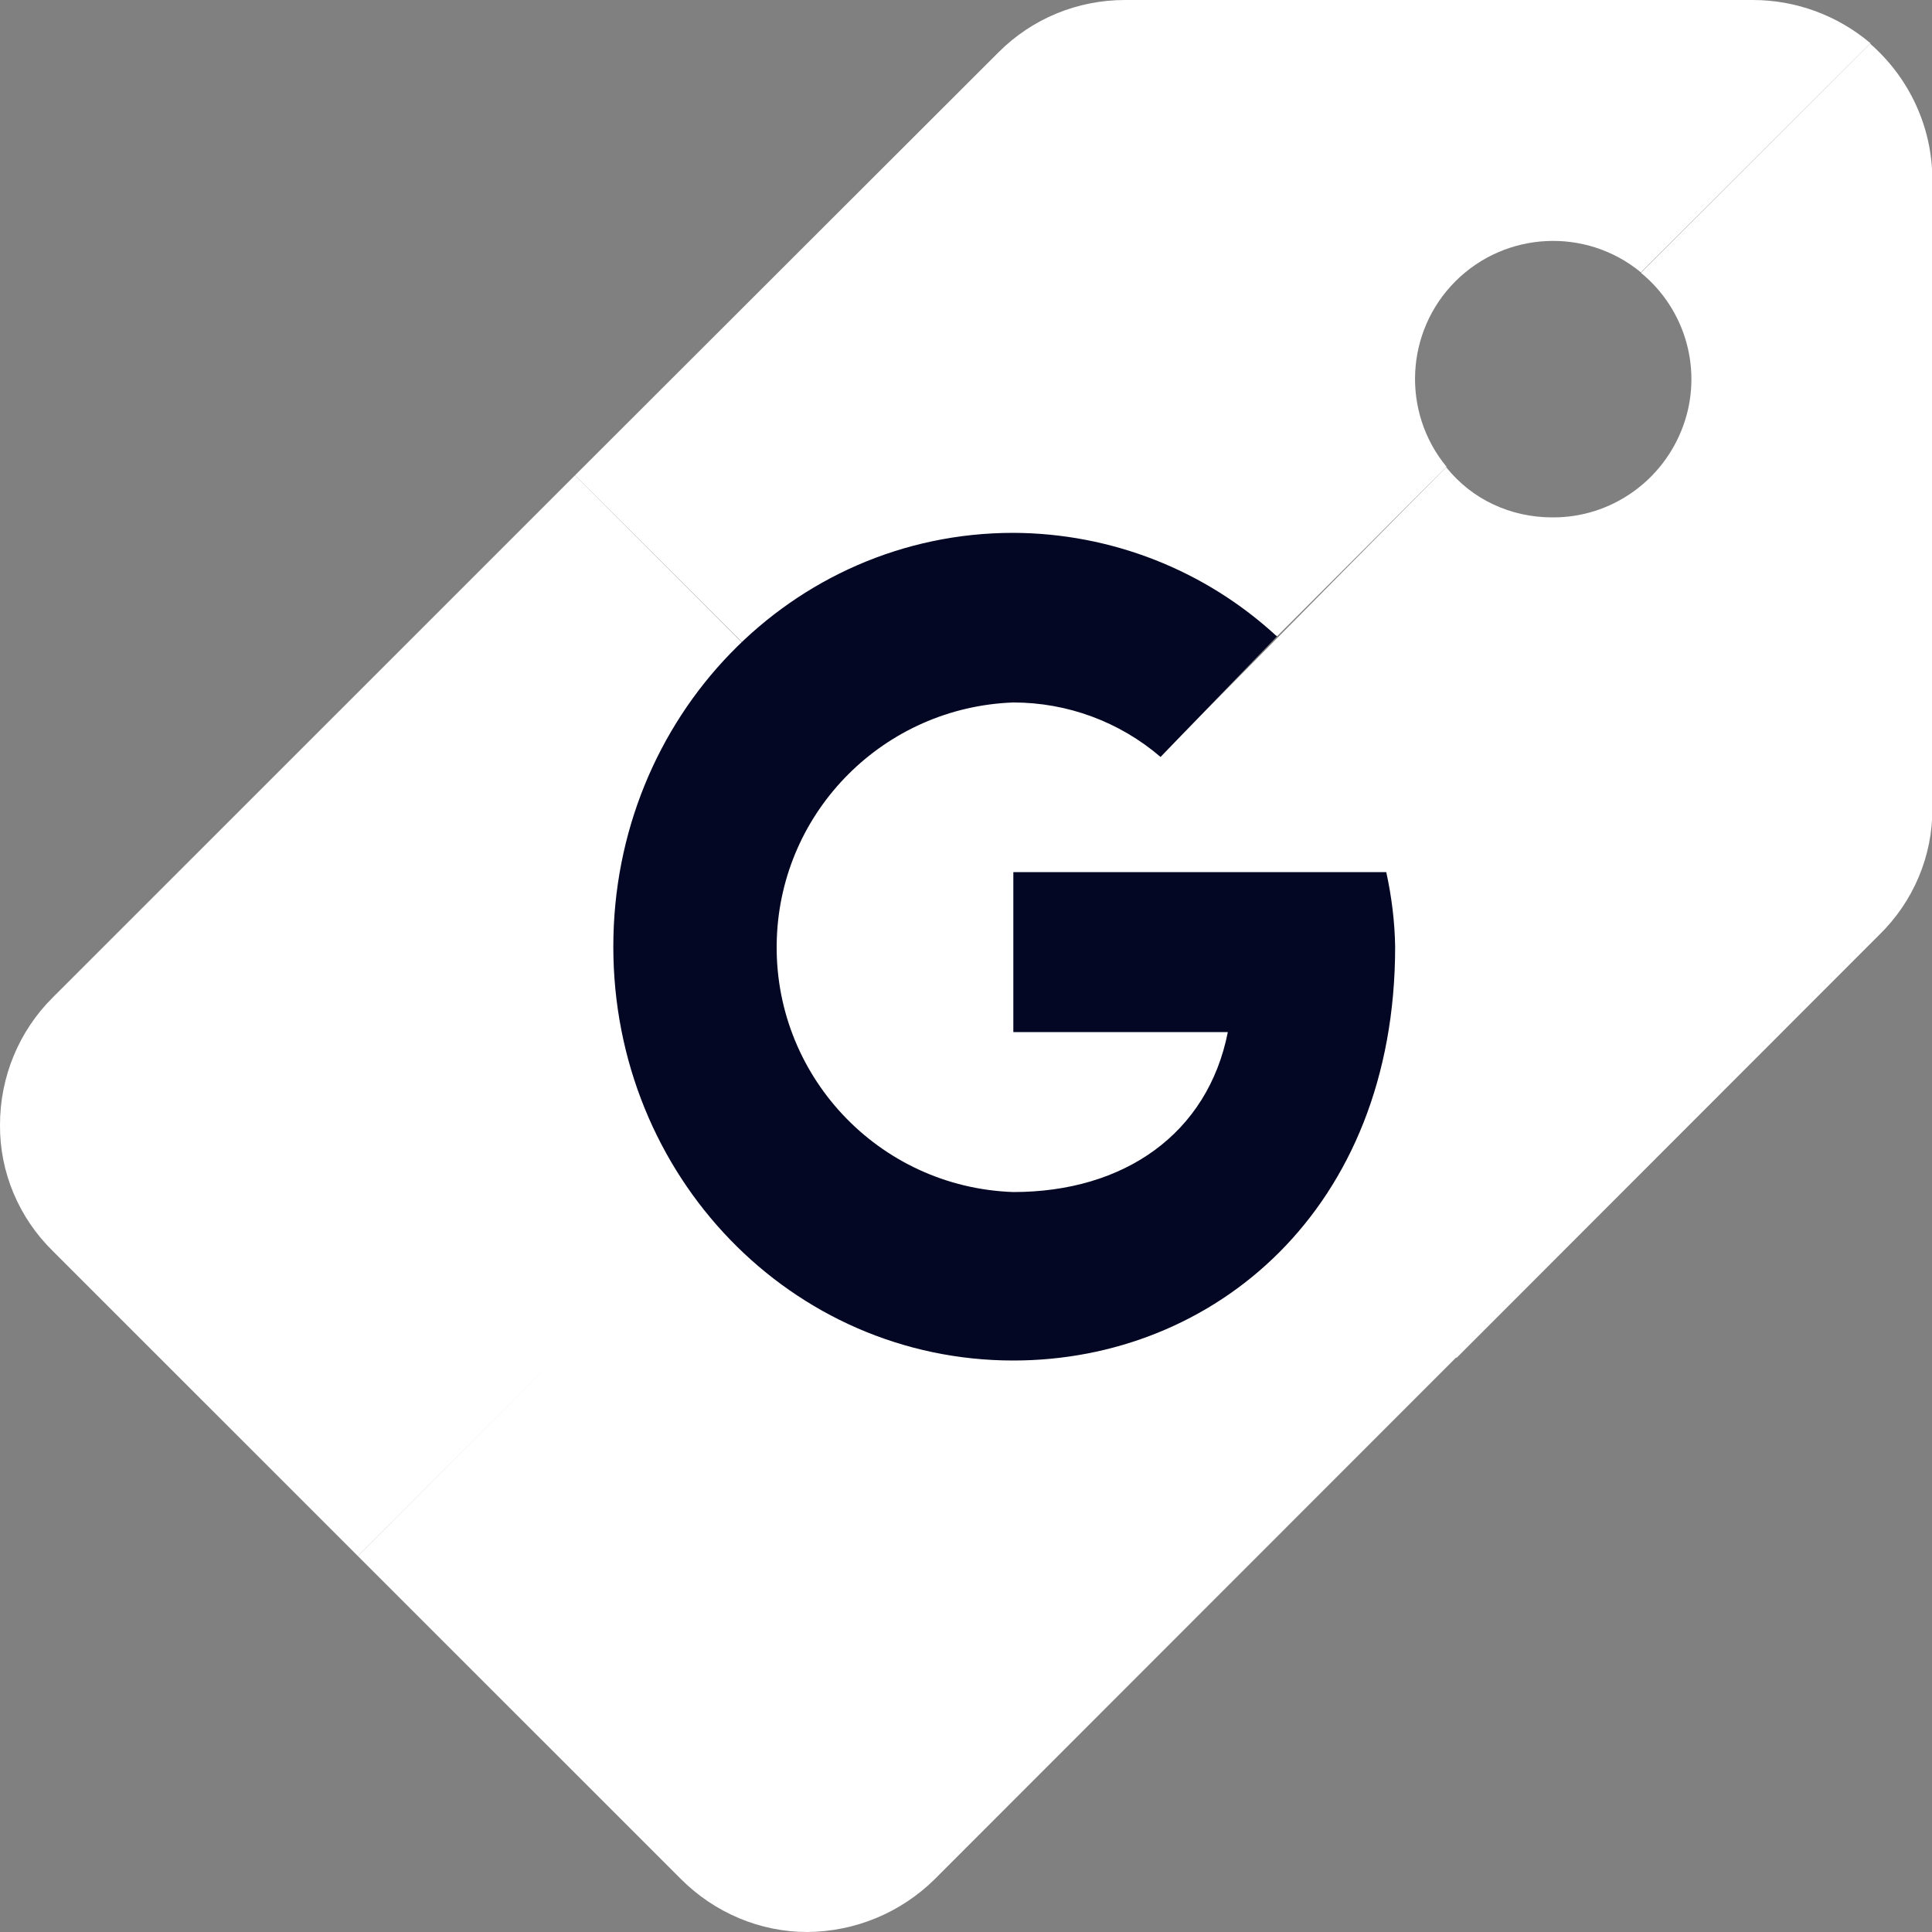
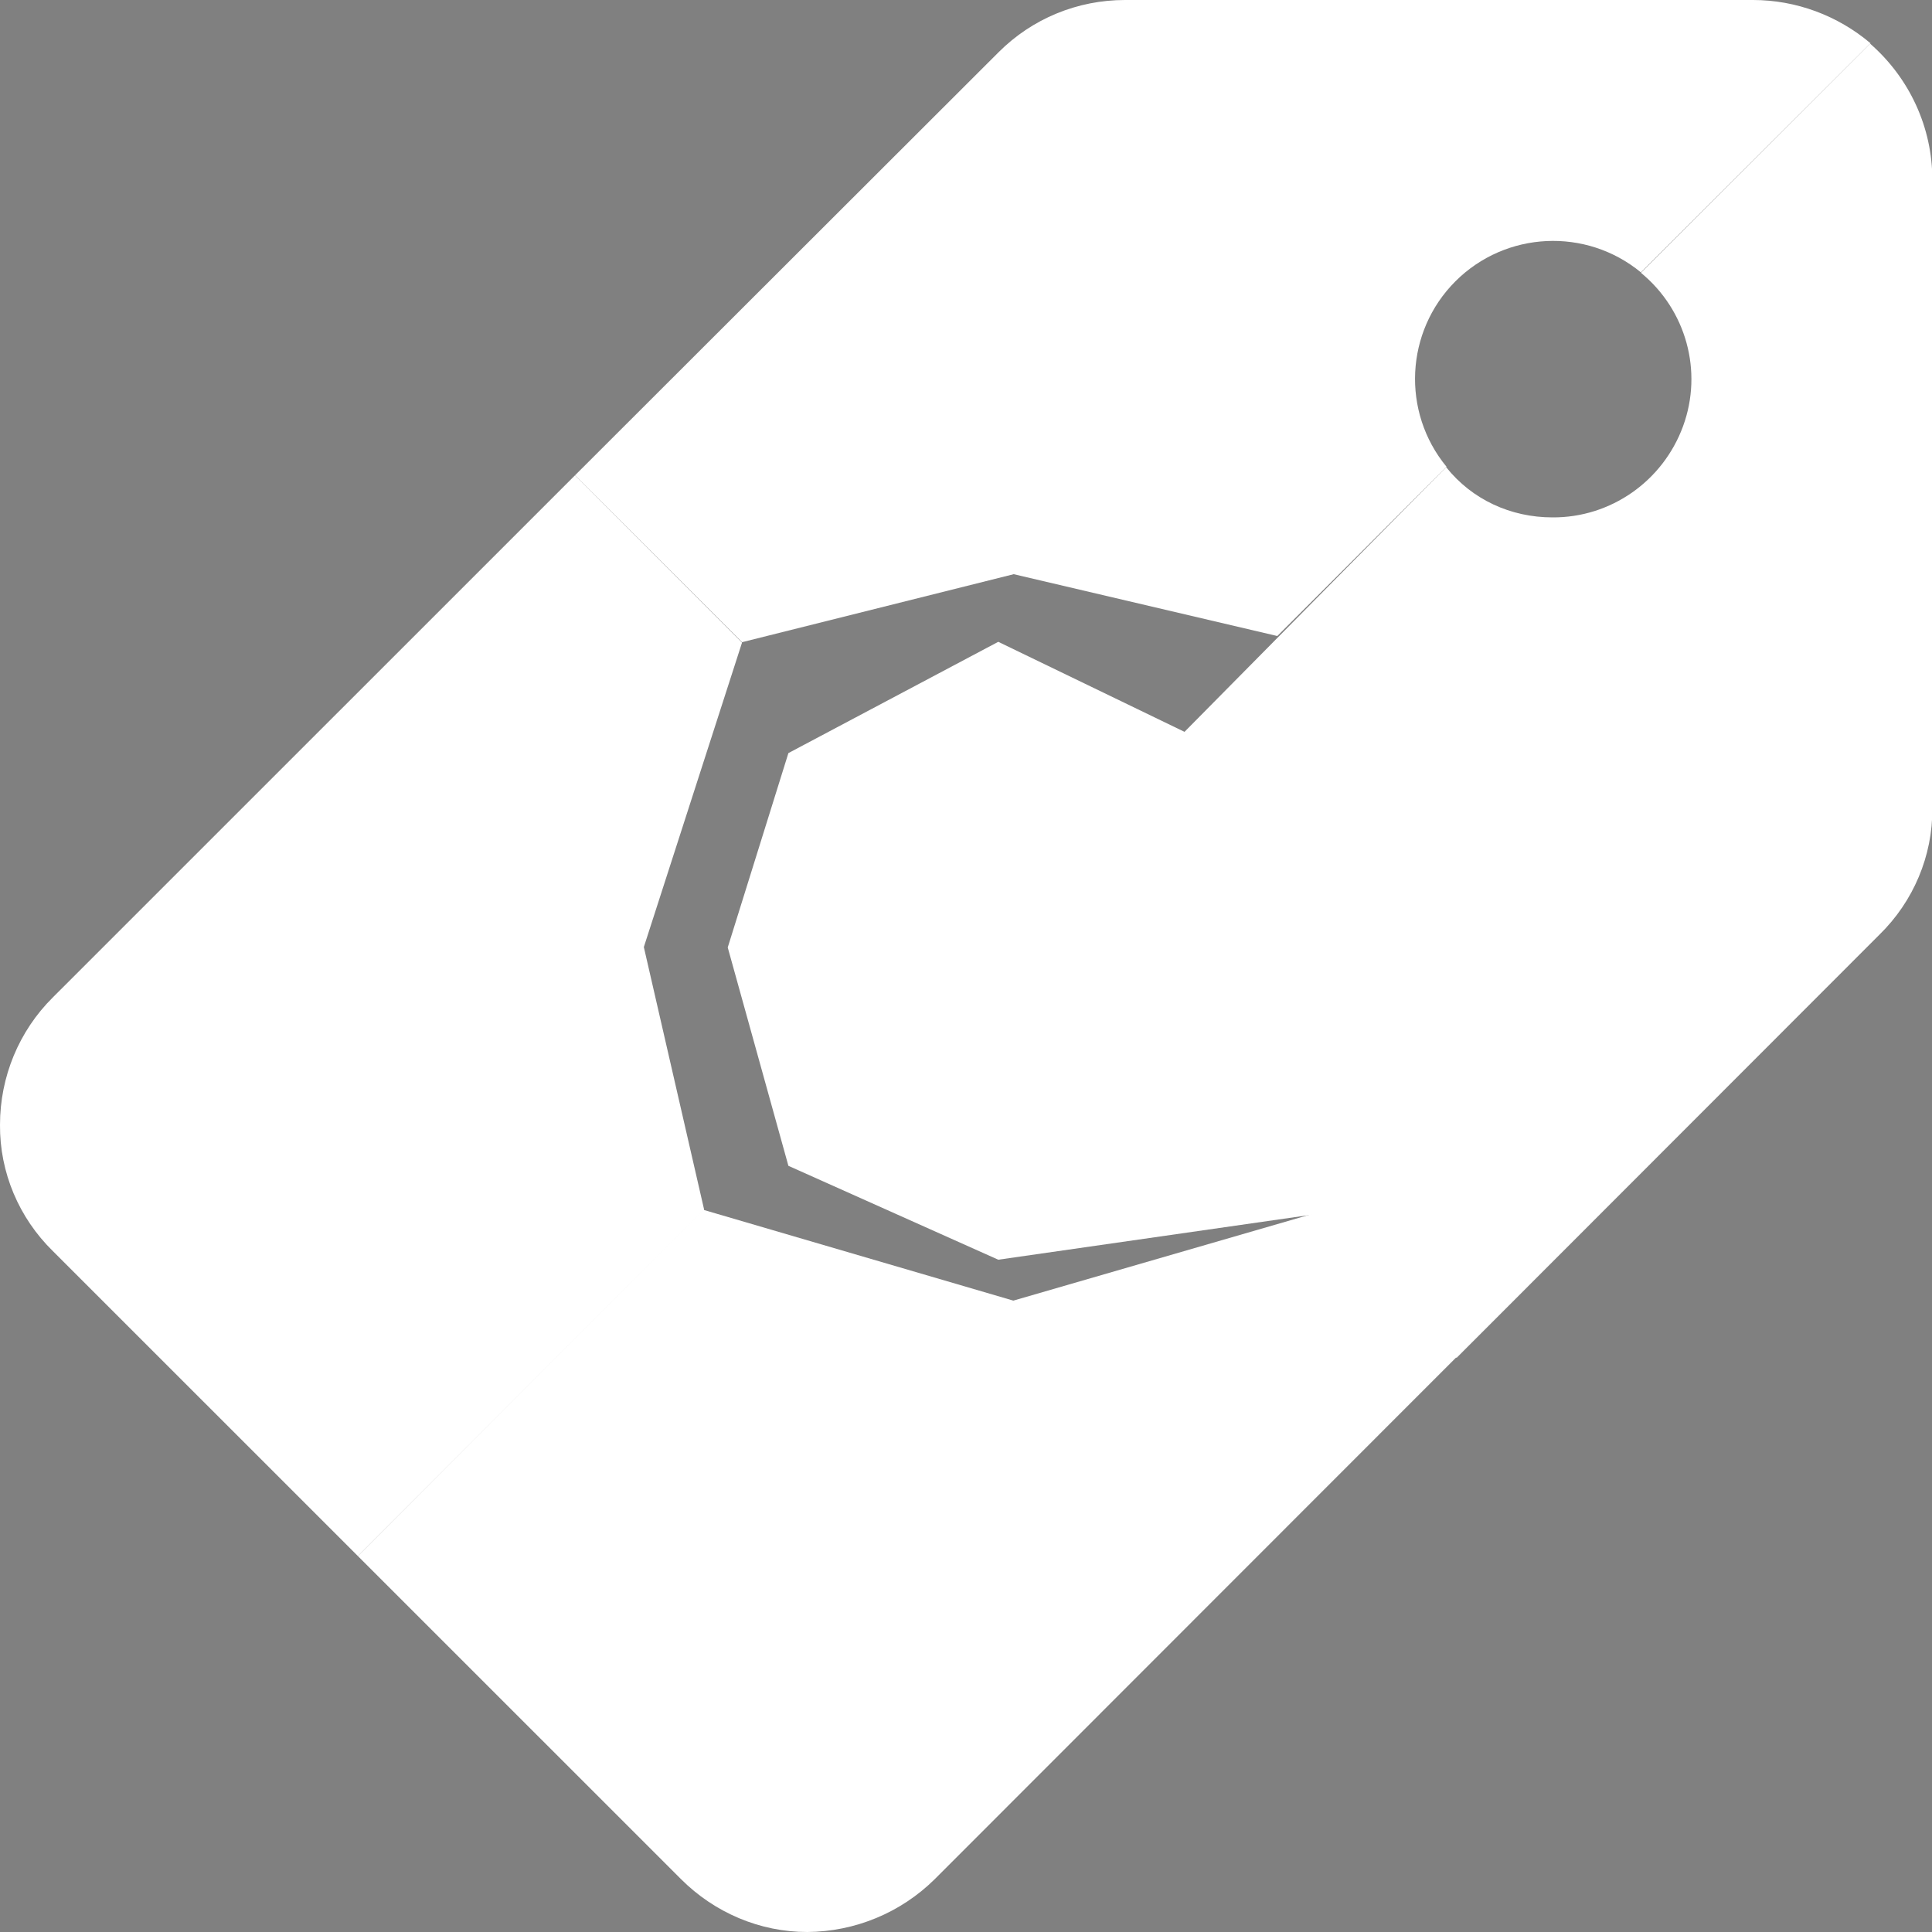
<svg xmlns="http://www.w3.org/2000/svg" width="40" height="40" viewBox="0 0 40 40" fill="none">
  <rect x="0" y="0" width="40" height="40" fill="#808080" stroke="none" />
  <g clip-path="url(#clip0_509_5263)">
    <path fill-rule="evenodd" clip-rule="evenodd" d="M23.292 0C22.308 0 21.372 0.384 20.676 1.08L11.906 9.84L15.363 13.296L20.988 11.888L26.445 13.168L29.949 9.664C29.013 8.528 29.093 6.864 30.133 5.824C31.174 4.784 32.838 4.704 33.974 5.64L38.727 0.896C38.047 0.32 37.183 0 36.294 0H23.292Z" fill="white" />
    <path d="M38.719 0.904L33.974 5.648C34.91 6.416 35.262 7.688 34.846 8.824C34.43 9.96 33.35 10.72 32.142 10.712C31.278 10.712 30.477 10.344 29.941 9.672C29.933 9.664 29.949 9.68 29.941 9.672L24.524 15.152L20.668 13.288L16.323 15.592L15.067 19.616L16.323 24.137L20.668 26.081L27.189 25.145L30.157 28.113L38.911 19.352C39.615 18.664 40.015 17.72 40.007 16.736V3.72C40.007 2.64 39.535 1.616 38.719 0.904Z" fill="white" />
    <path d="M11.906 9.84L1.096 20.648C0.392 21.344 -0 22.296 -0 23.288C-0.008 24.272 0.392 25.216 1.096 25.904L7.409 32.216L14.579 25.048L13.33 19.608L15.363 13.304L11.906 9.84Z" fill="white" />
    <path fill-rule="evenodd" clip-rule="evenodd" d="M7.409 32.216L14.098 38.904C14.794 39.6 15.731 40 16.715 40C17.707 39.992 18.651 39.6 19.355 38.904L30.157 28.096L27.189 25.128L20.98 26.928L14.562 25.048L7.409 32.216Z" fill="white" />
-     <path fill-rule="evenodd" clip-rule="evenodd" d="M28.701 18.056H20.98V21.368H25.421C25.005 23.472 23.276 24.68 20.98 24.68C18.179 24.584 15.987 22.24 16.083 19.44C16.171 16.776 18.315 14.64 20.98 14.544C22.1 14.544 23.18 14.944 24.028 15.672L26.437 13.176C24.948 11.8 23.004 11.04 20.98 11.032C16.387 11.032 12.698 14.848 12.698 19.6C12.698 24.352 16.387 28.168 20.98 28.168C25.125 28.168 28.885 25.048 28.885 19.6C28.877 19.088 28.813 18.568 28.701 18.056Z" fill="#030723" />
  </g>
  <defs>
    <clipPath id="clip0_509_5263">
      <rect width="40" height="40" fill="white" />
    </clipPath>
  </defs>
</svg>